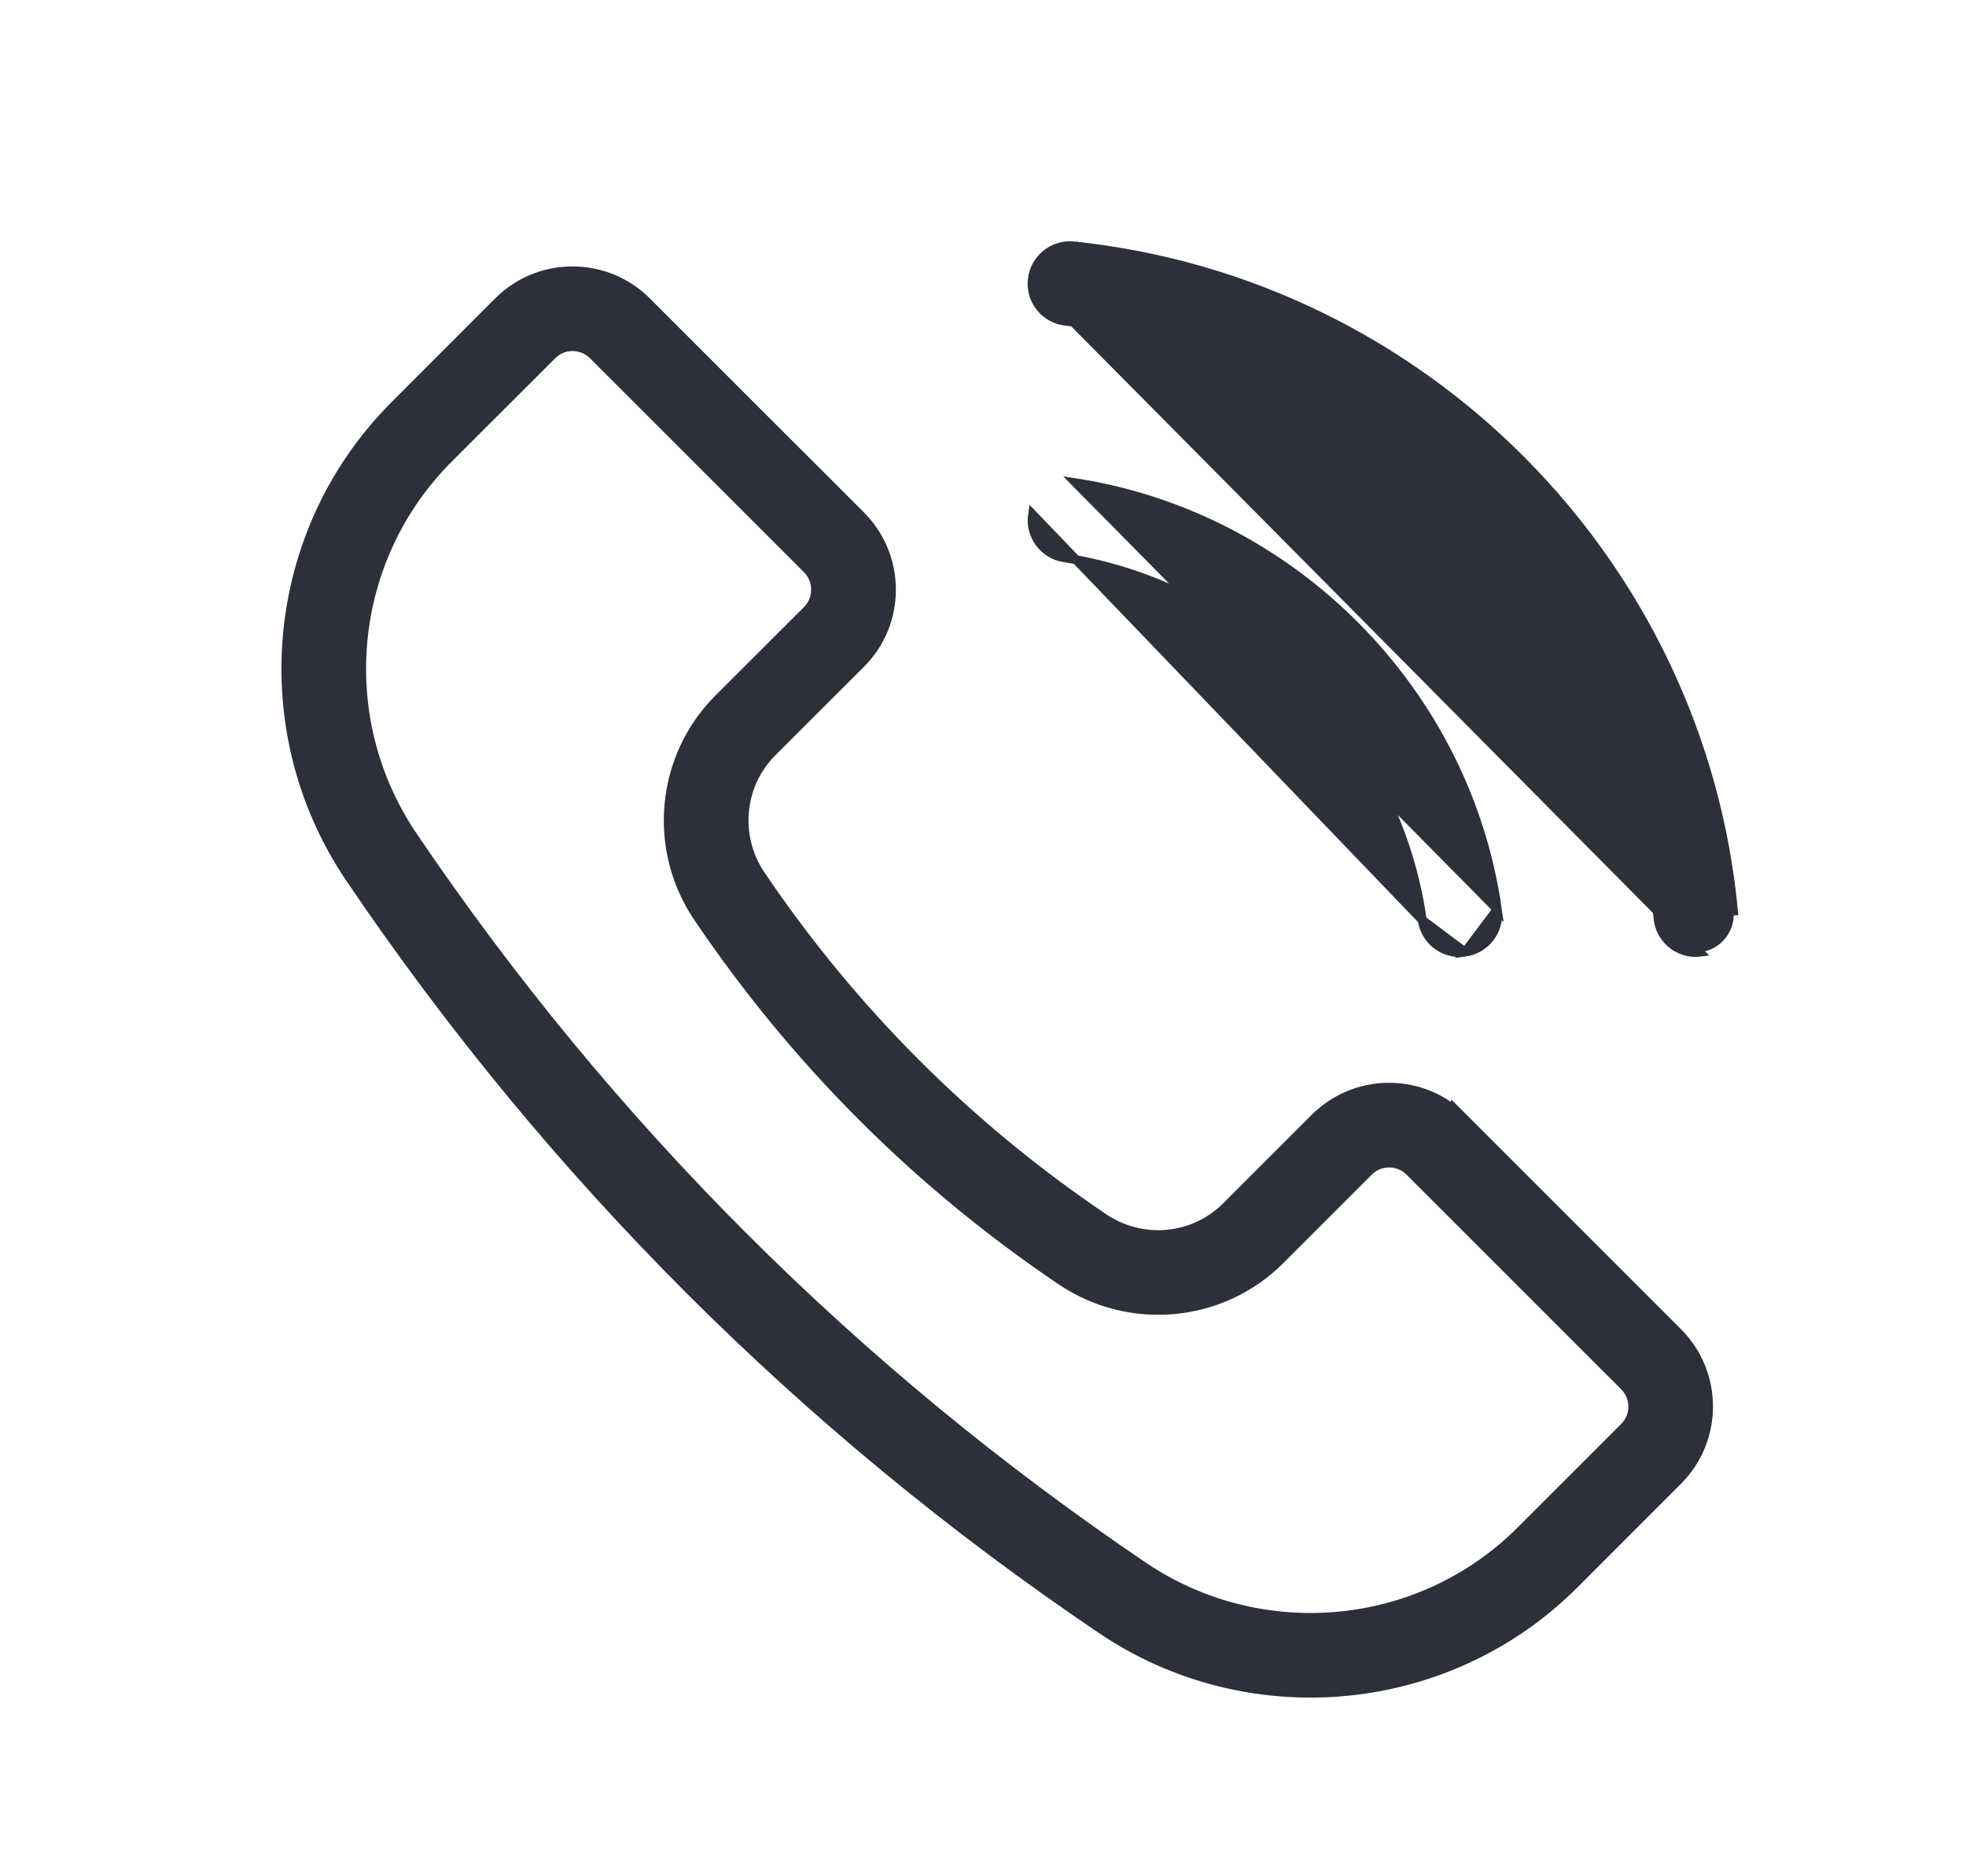
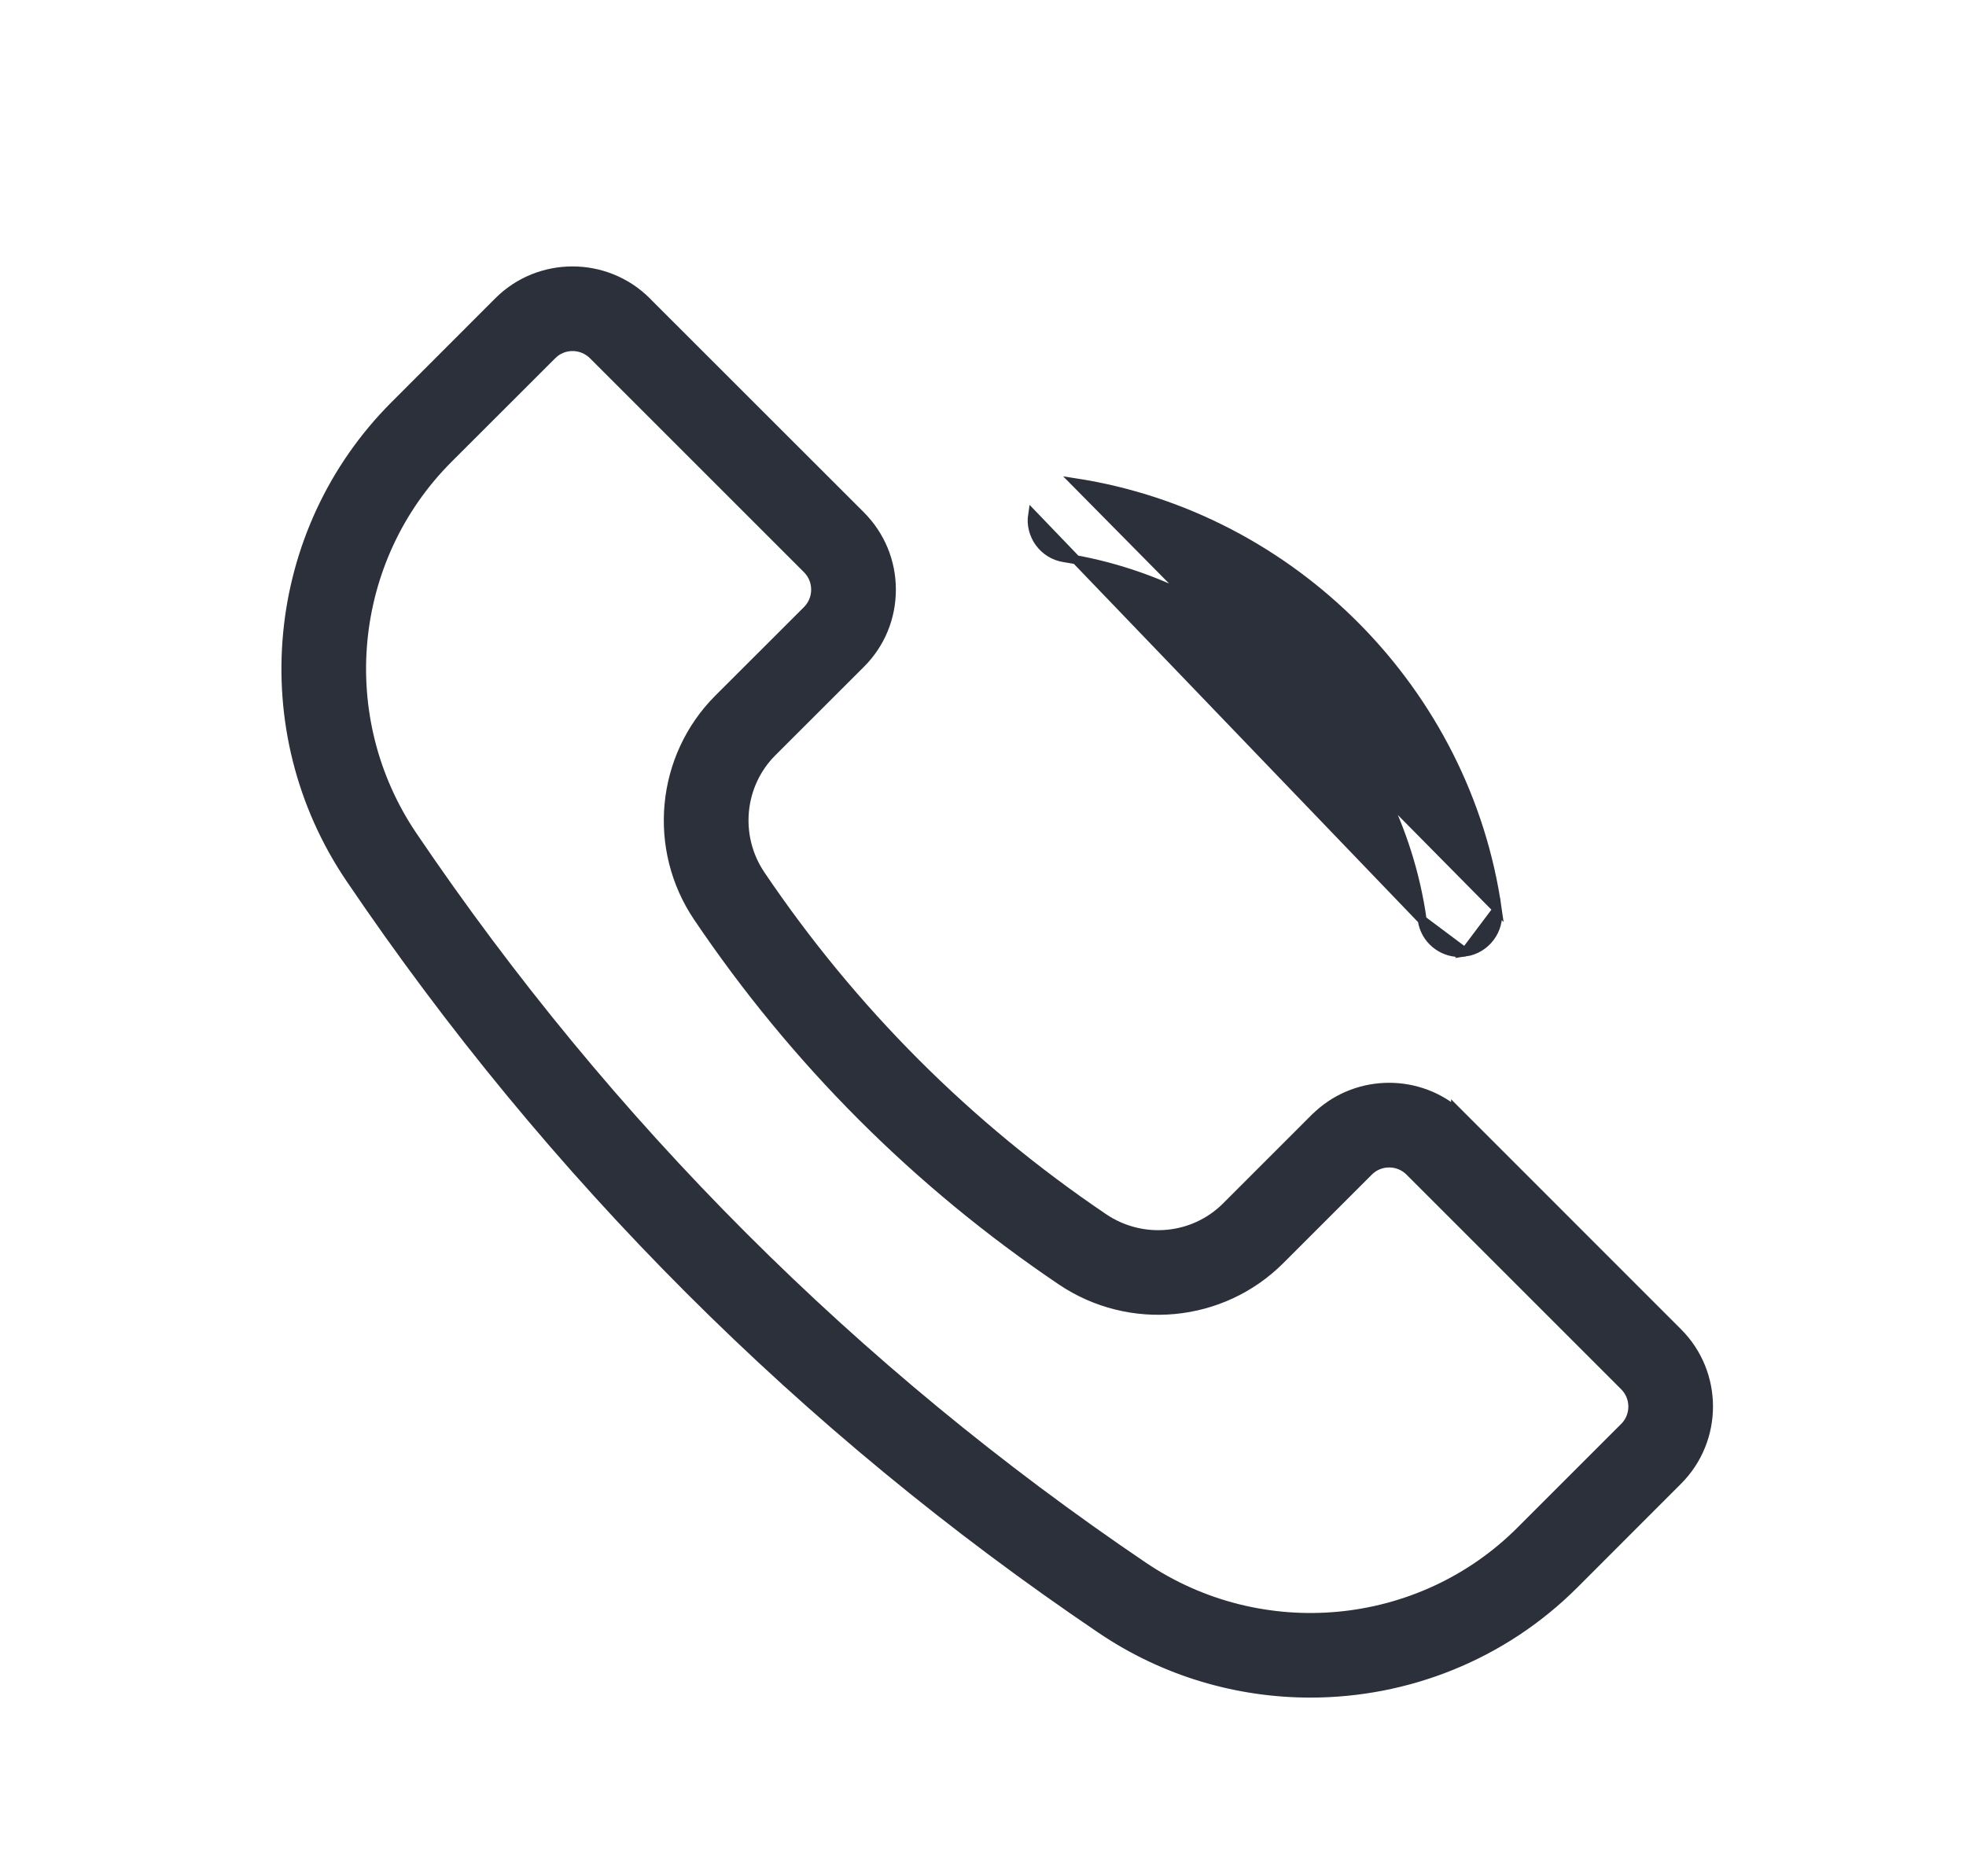
<svg xmlns="http://www.w3.org/2000/svg" fill="none" viewBox="0 0 22 21" height="21" width="22">
  <g id="Icon">
    <g id="Group 36815">
      <path stroke-width="0.1" stroke="#2C303B" fill="#2C303B" d="M13.723 13.503C13.359 13.869 12.783 13.923 12.351 13.632C10.831 12.605 9.54 11.313 8.512 9.791C8.222 9.361 8.276 8.784 8.64 8.419C8.64 8.419 8.64 8.419 8.64 8.419L9.632 7.428L9.632 7.428C9.854 7.207 9.975 6.912 9.975 6.599C9.975 6.286 9.853 5.992 9.632 5.77L9.632 5.77L7.235 3.374L7.235 3.373C6.777 2.918 6.034 2.918 5.578 3.374L5.578 3.374L4.418 4.535C4.418 4.535 4.418 4.535 4.418 4.535C3.007 5.945 2.796 8.173 3.917 9.83C6.167 13.156 8.993 15.983 12.319 18.232C13.032 18.715 13.85 18.95 14.664 18.95C15.742 18.95 16.812 18.536 17.616 17.732C17.616 17.732 17.616 17.732 17.616 17.732L18.776 16.571C19.233 16.114 19.233 15.37 18.776 14.913C18.776 14.913 18.776 14.913 18.776 14.913L16.373 12.509L16.288 12.424V12.434C15.827 12.056 15.145 12.083 14.716 12.511L14.715 12.511L13.723 13.503L13.723 13.503ZM18.177 15.514C18.297 15.634 18.303 15.827 18.194 15.954L18.176 15.973L17.016 17.133C15.892 18.257 14.116 18.424 12.794 17.531C9.559 15.342 6.808 12.591 4.619 9.355L4.619 9.355C3.725 8.034 3.893 6.259 5.017 5.134C5.017 5.134 5.017 5.134 5.017 5.134L6.178 3.974C6.241 3.91 6.324 3.879 6.407 3.879C6.49 3.879 6.573 3.911 6.637 3.974C6.637 3.974 6.637 3.974 6.637 3.974L9.033 6.37C9.094 6.432 9.127 6.512 9.127 6.6C9.127 6.686 9.094 6.767 9.033 6.829C9.033 6.829 9.033 6.829 9.033 6.829L8.041 7.82L8.041 7.82C7.389 8.472 7.292 9.501 7.81 10.267C8.898 11.879 10.266 13.248 11.877 14.335L11.877 14.335C12.643 14.851 13.672 14.755 14.324 14.103L15.316 13.111C15.442 12.985 15.648 12.985 15.774 13.111L18.177 15.514Z" id="Vector" />
-       <path stroke-width="0.1" stroke="#2C303B" fill="#2C303B" d="M11.552 3.13C11.576 2.896 11.787 2.728 12.018 2.752L12.018 2.753C15.926 3.162 19.029 6.293 19.398 10.197C19.398 10.197 19.398 10.197 19.398 10.197L19.349 10.202C19.368 10.407 19.217 10.589 19.011 10.609L11.552 3.13ZM11.552 3.13C11.527 3.363 11.696 3.572 11.93 3.595M11.552 3.13L11.935 3.546M18.554 10.276C18.574 10.496 18.759 10.66 18.975 10.66H18.976C18.988 10.66 19.002 10.66 19.017 10.658L18.603 10.271M18.554 10.276L18.603 10.271M18.554 10.276C18.554 10.276 18.554 10.276 18.554 10.276L18.603 10.271M18.554 10.276C18.223 6.773 15.437 3.963 11.93 3.595M18.603 10.271C18.27 6.745 15.466 3.916 11.935 3.546M11.93 3.595C11.93 3.595 11.93 3.596 11.93 3.596L11.935 3.546M11.93 3.595L11.935 3.546" id="Vector_2" />
      <path stroke-width="0.1" stroke="#2C303B" fill="#2C303B" d="M15.915 10.297L15.915 10.297C15.623 8.232 13.975 6.564 11.908 6.242C11.678 6.206 11.519 5.989 11.555 5.758L15.915 10.297ZM15.915 10.297C15.945 10.509 16.127 10.661 16.334 10.661C16.352 10.661 16.374 10.66 16.395 10.656M15.915 10.297L16.395 10.656M16.395 10.656C16.626 10.623 16.788 10.409 16.755 10.177L16.395 10.656ZM16.755 10.177C16.41 7.745 14.471 5.782 12.039 5.404L16.755 10.177Z" id="Vector_3" />
    </g>
  </g>
</svg>